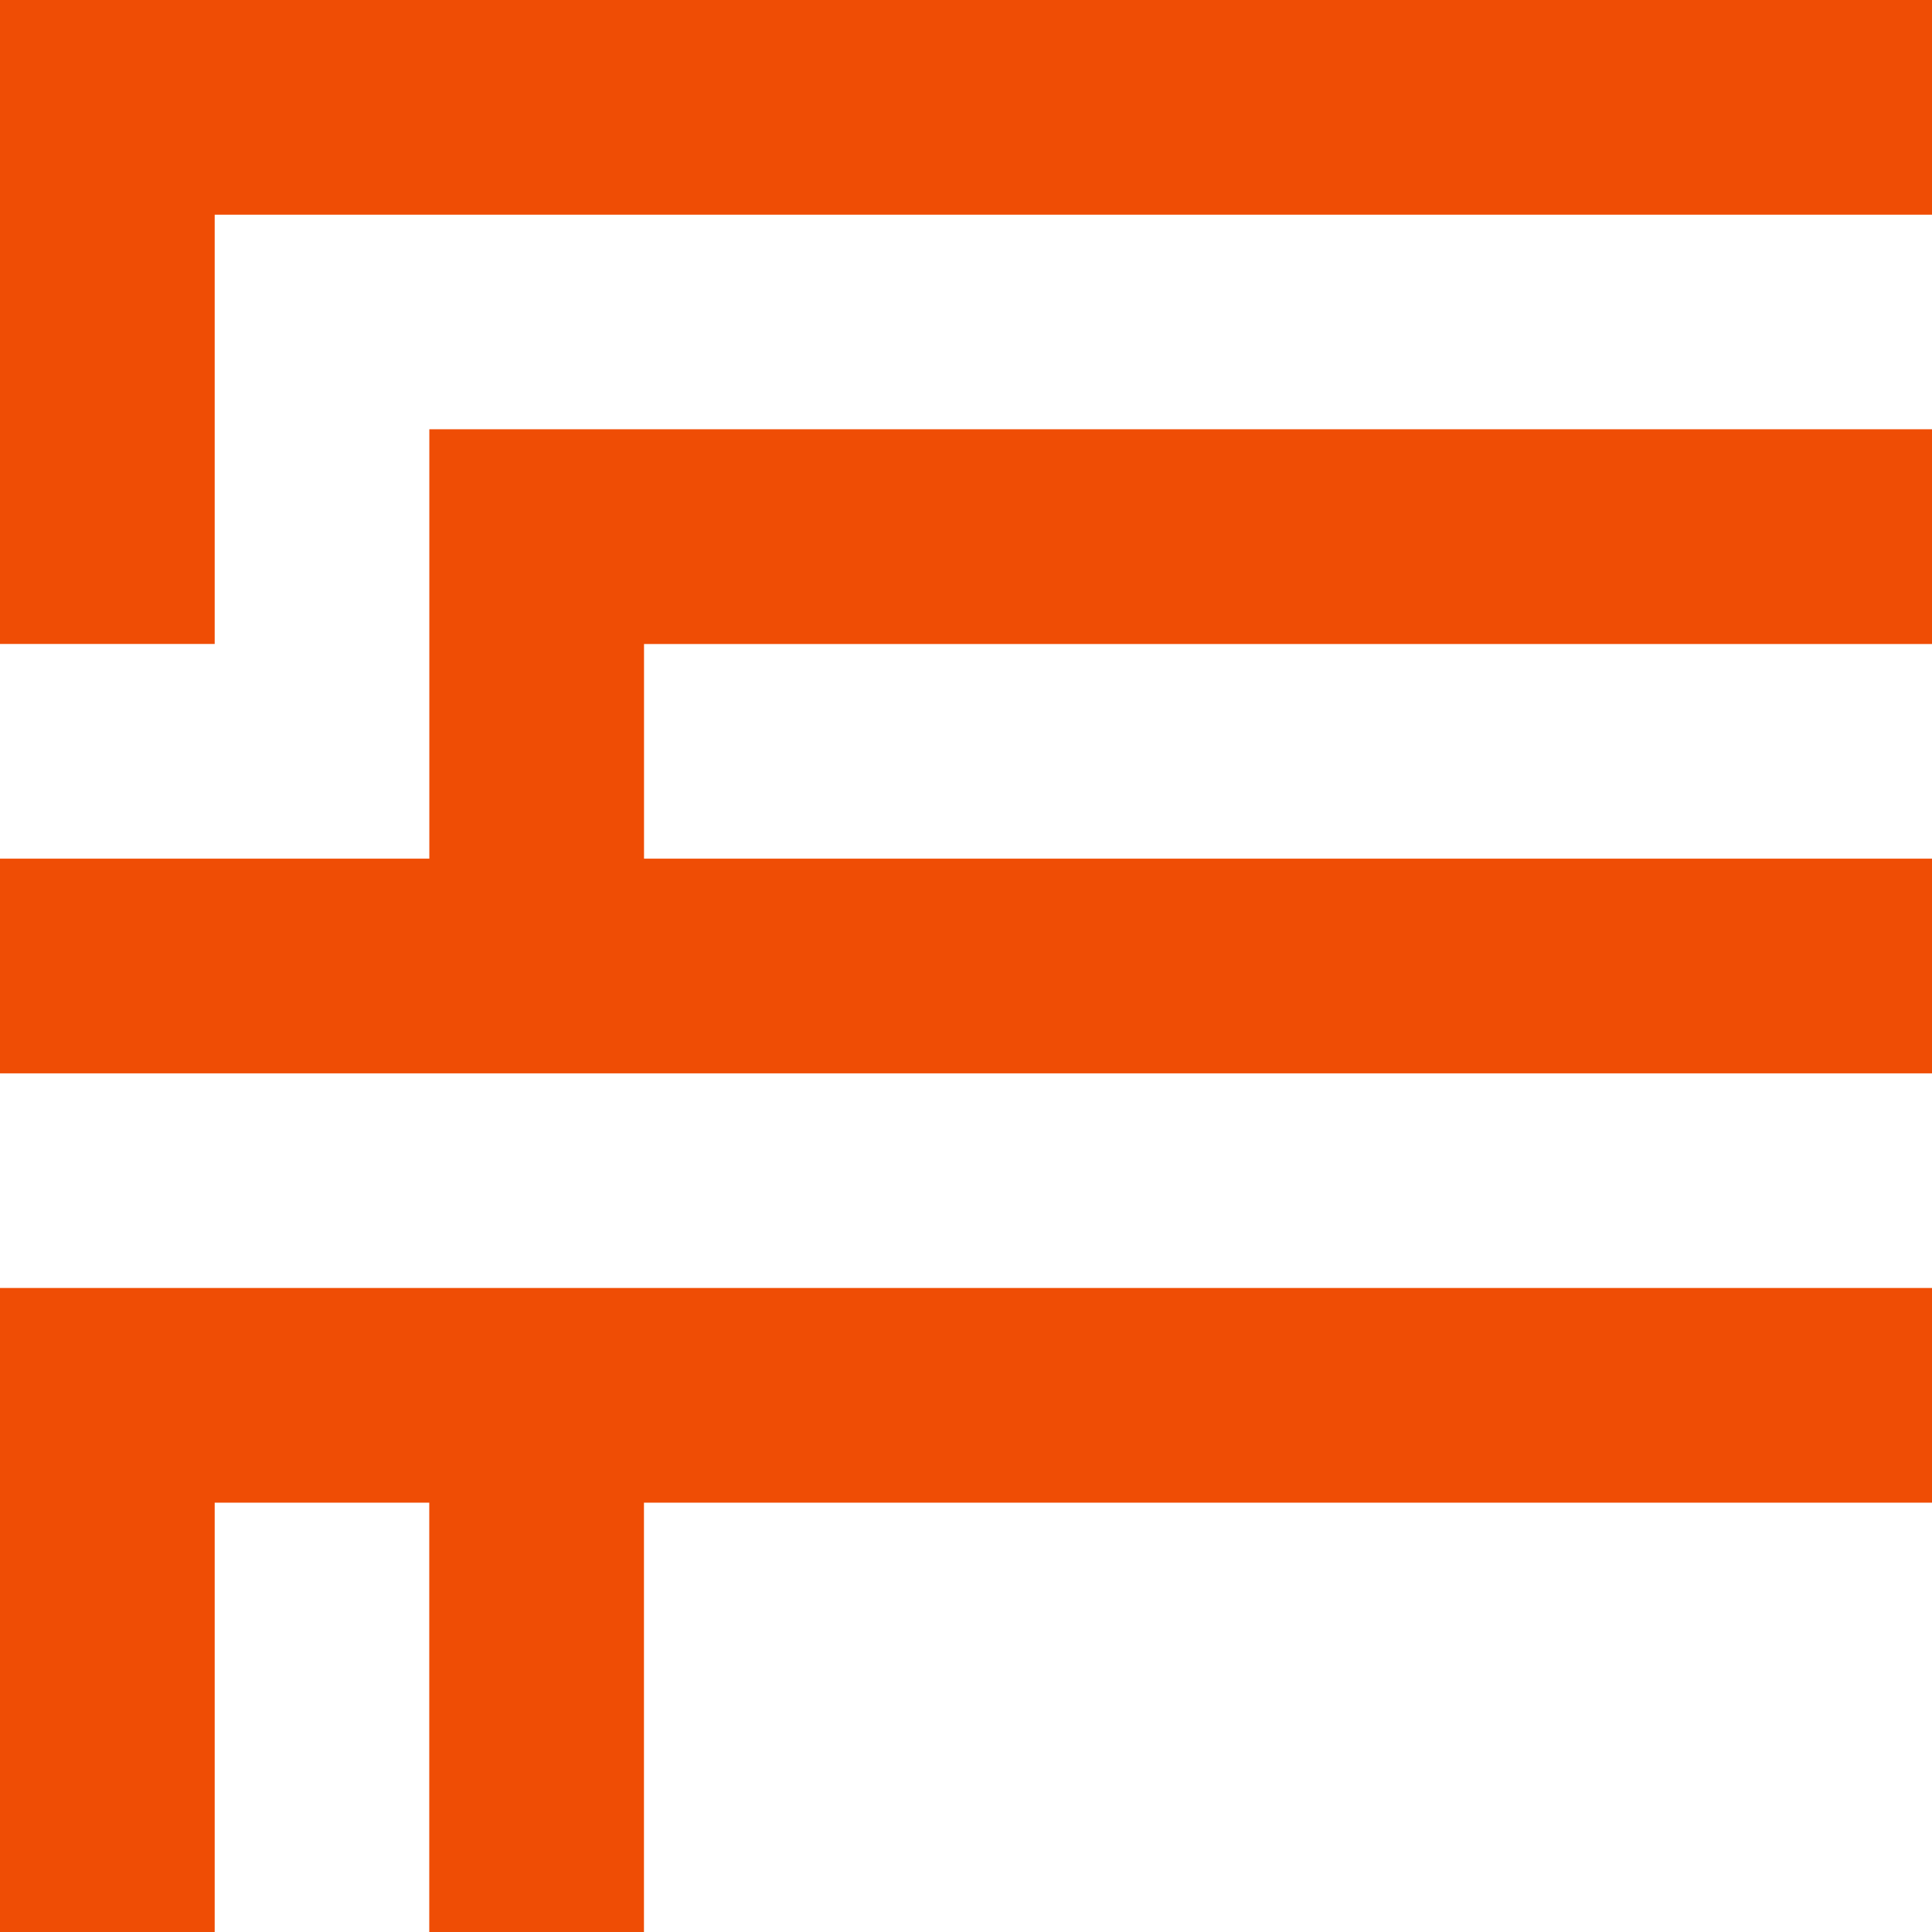
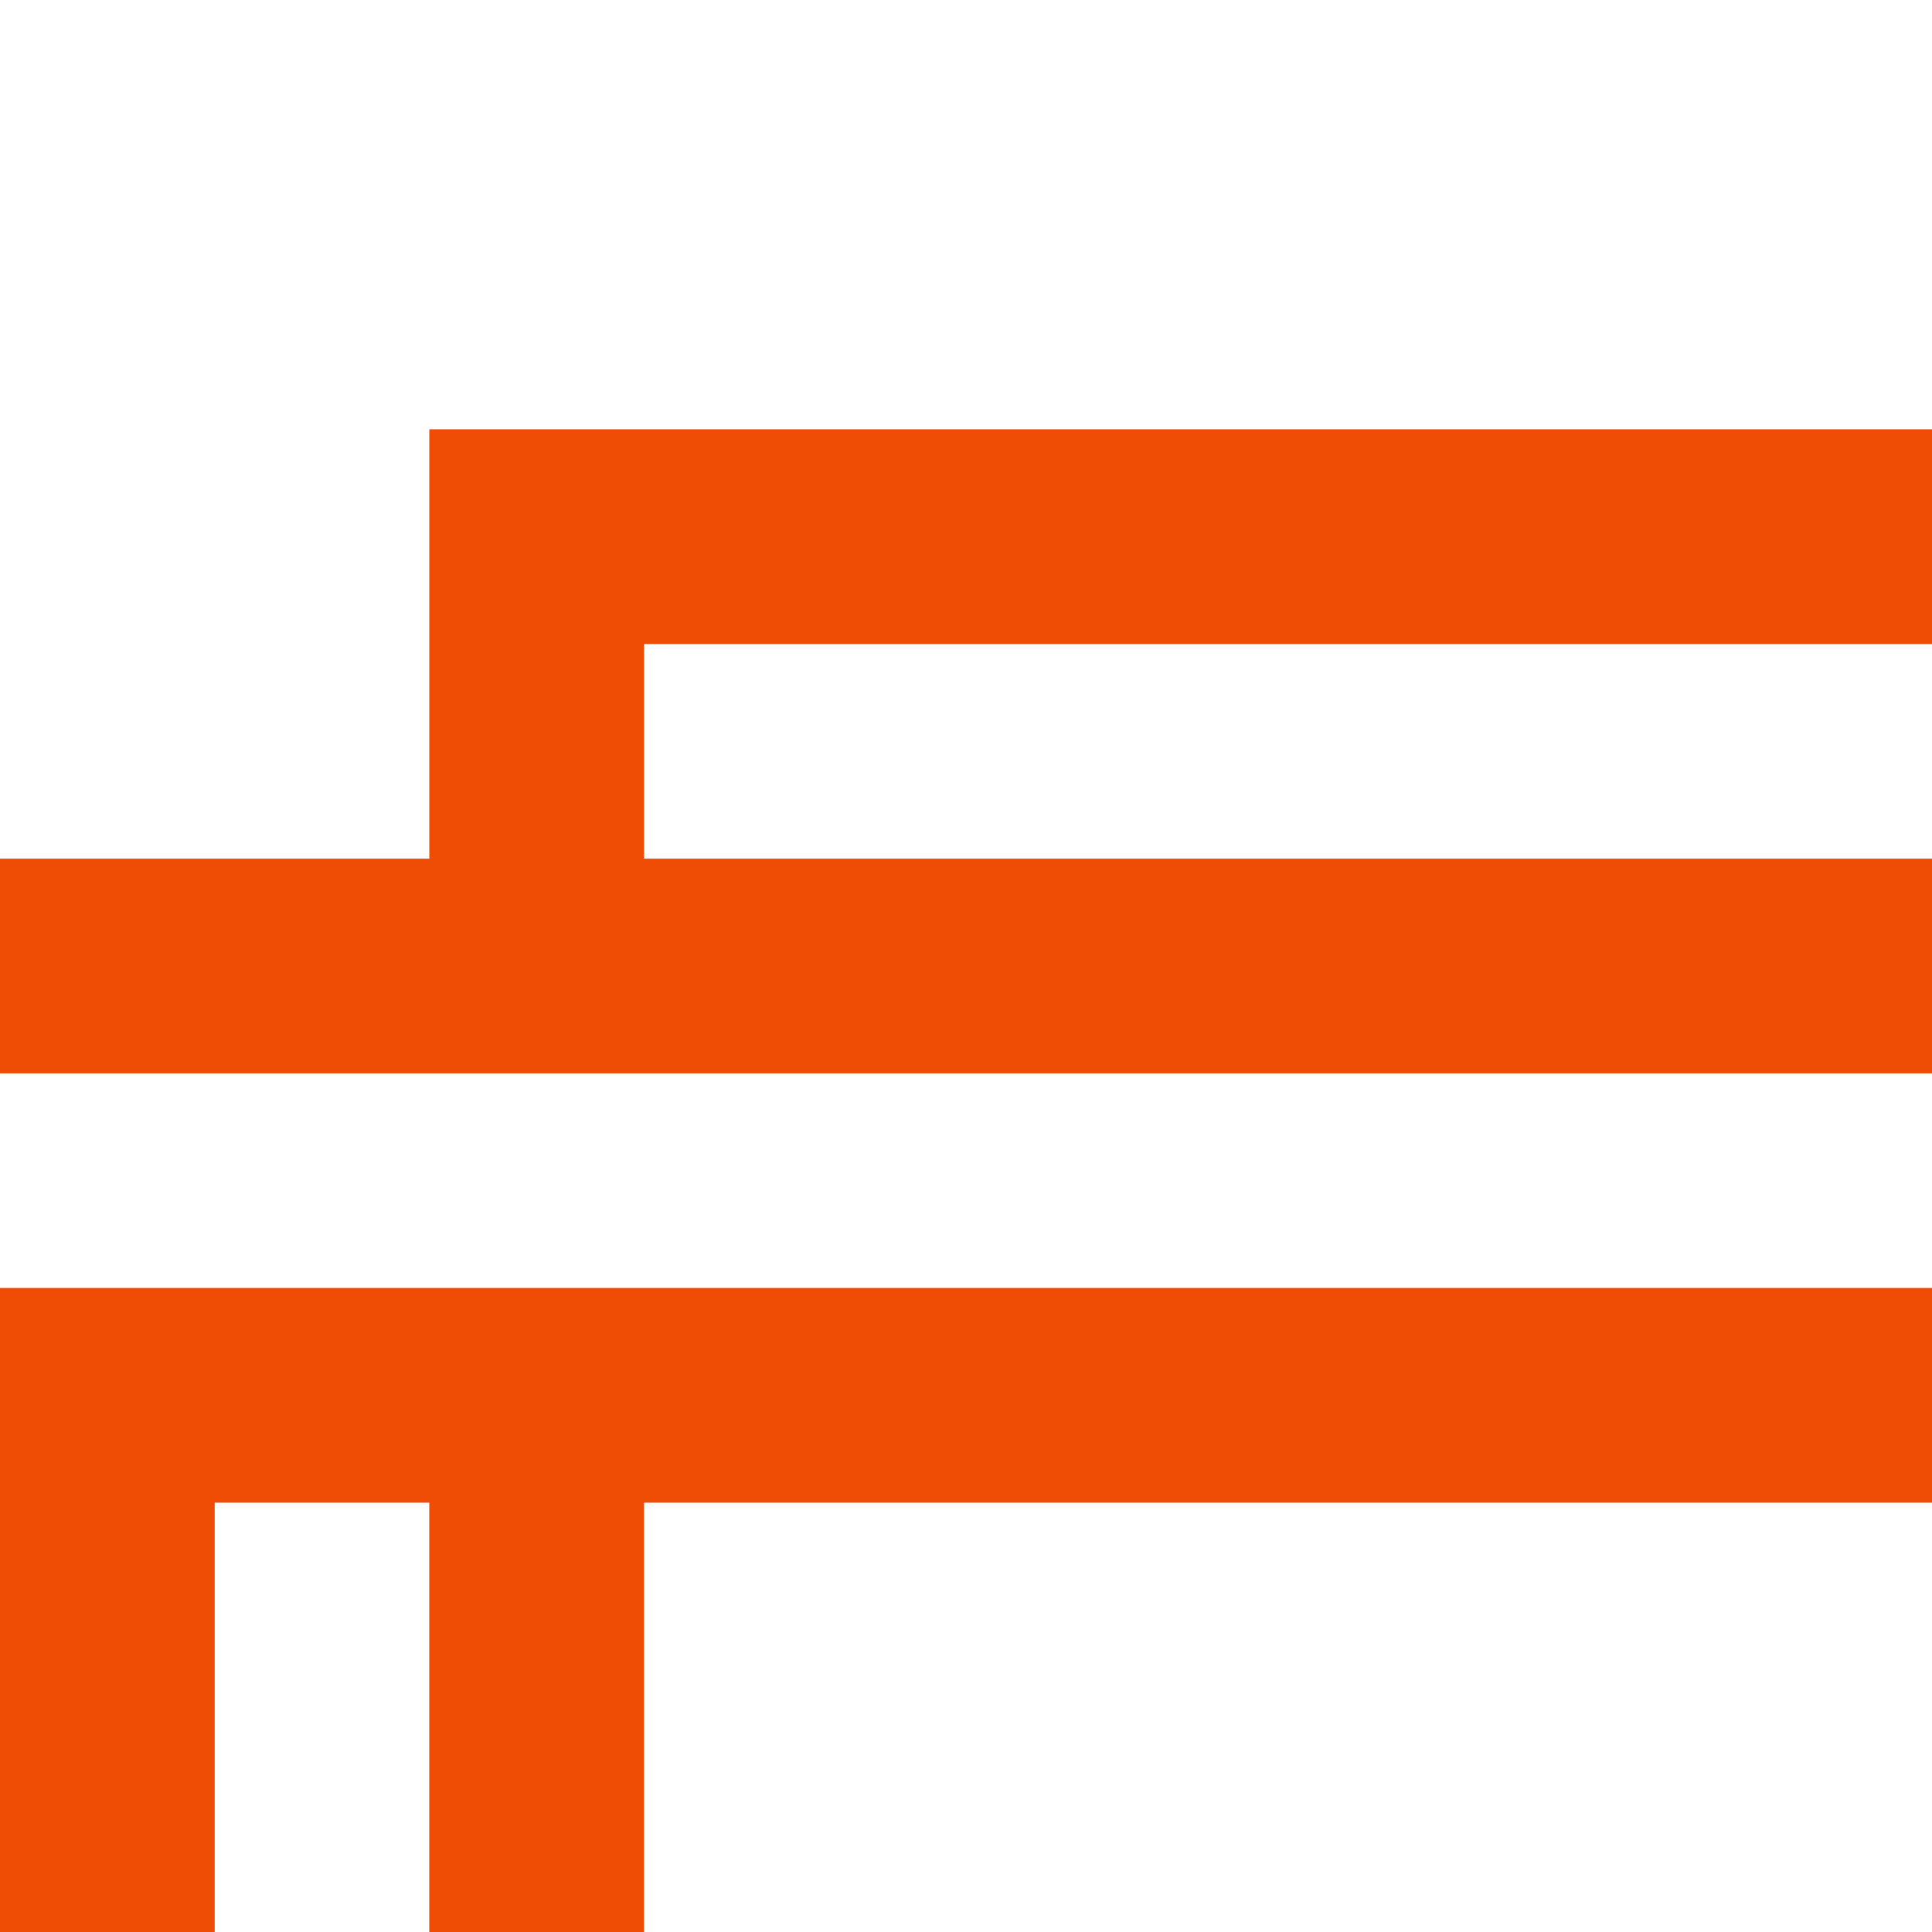
<svg xmlns="http://www.w3.org/2000/svg" fill="none" height="32" width="32">
-   <path d="M0 10.667V0h32v3.556H3.556v7.11H0z" fill="#EF4D05" />
  <path d="M7.111 14.222H0v3.556h32v-3.556H10.667v-3.555H32V7.11H7.111v7.111zM0 21.333V32h3.556v-7.111H7.11V32h3.556v-7.111H32v-3.556H0z" fill="#EF4D05" />
</svg>